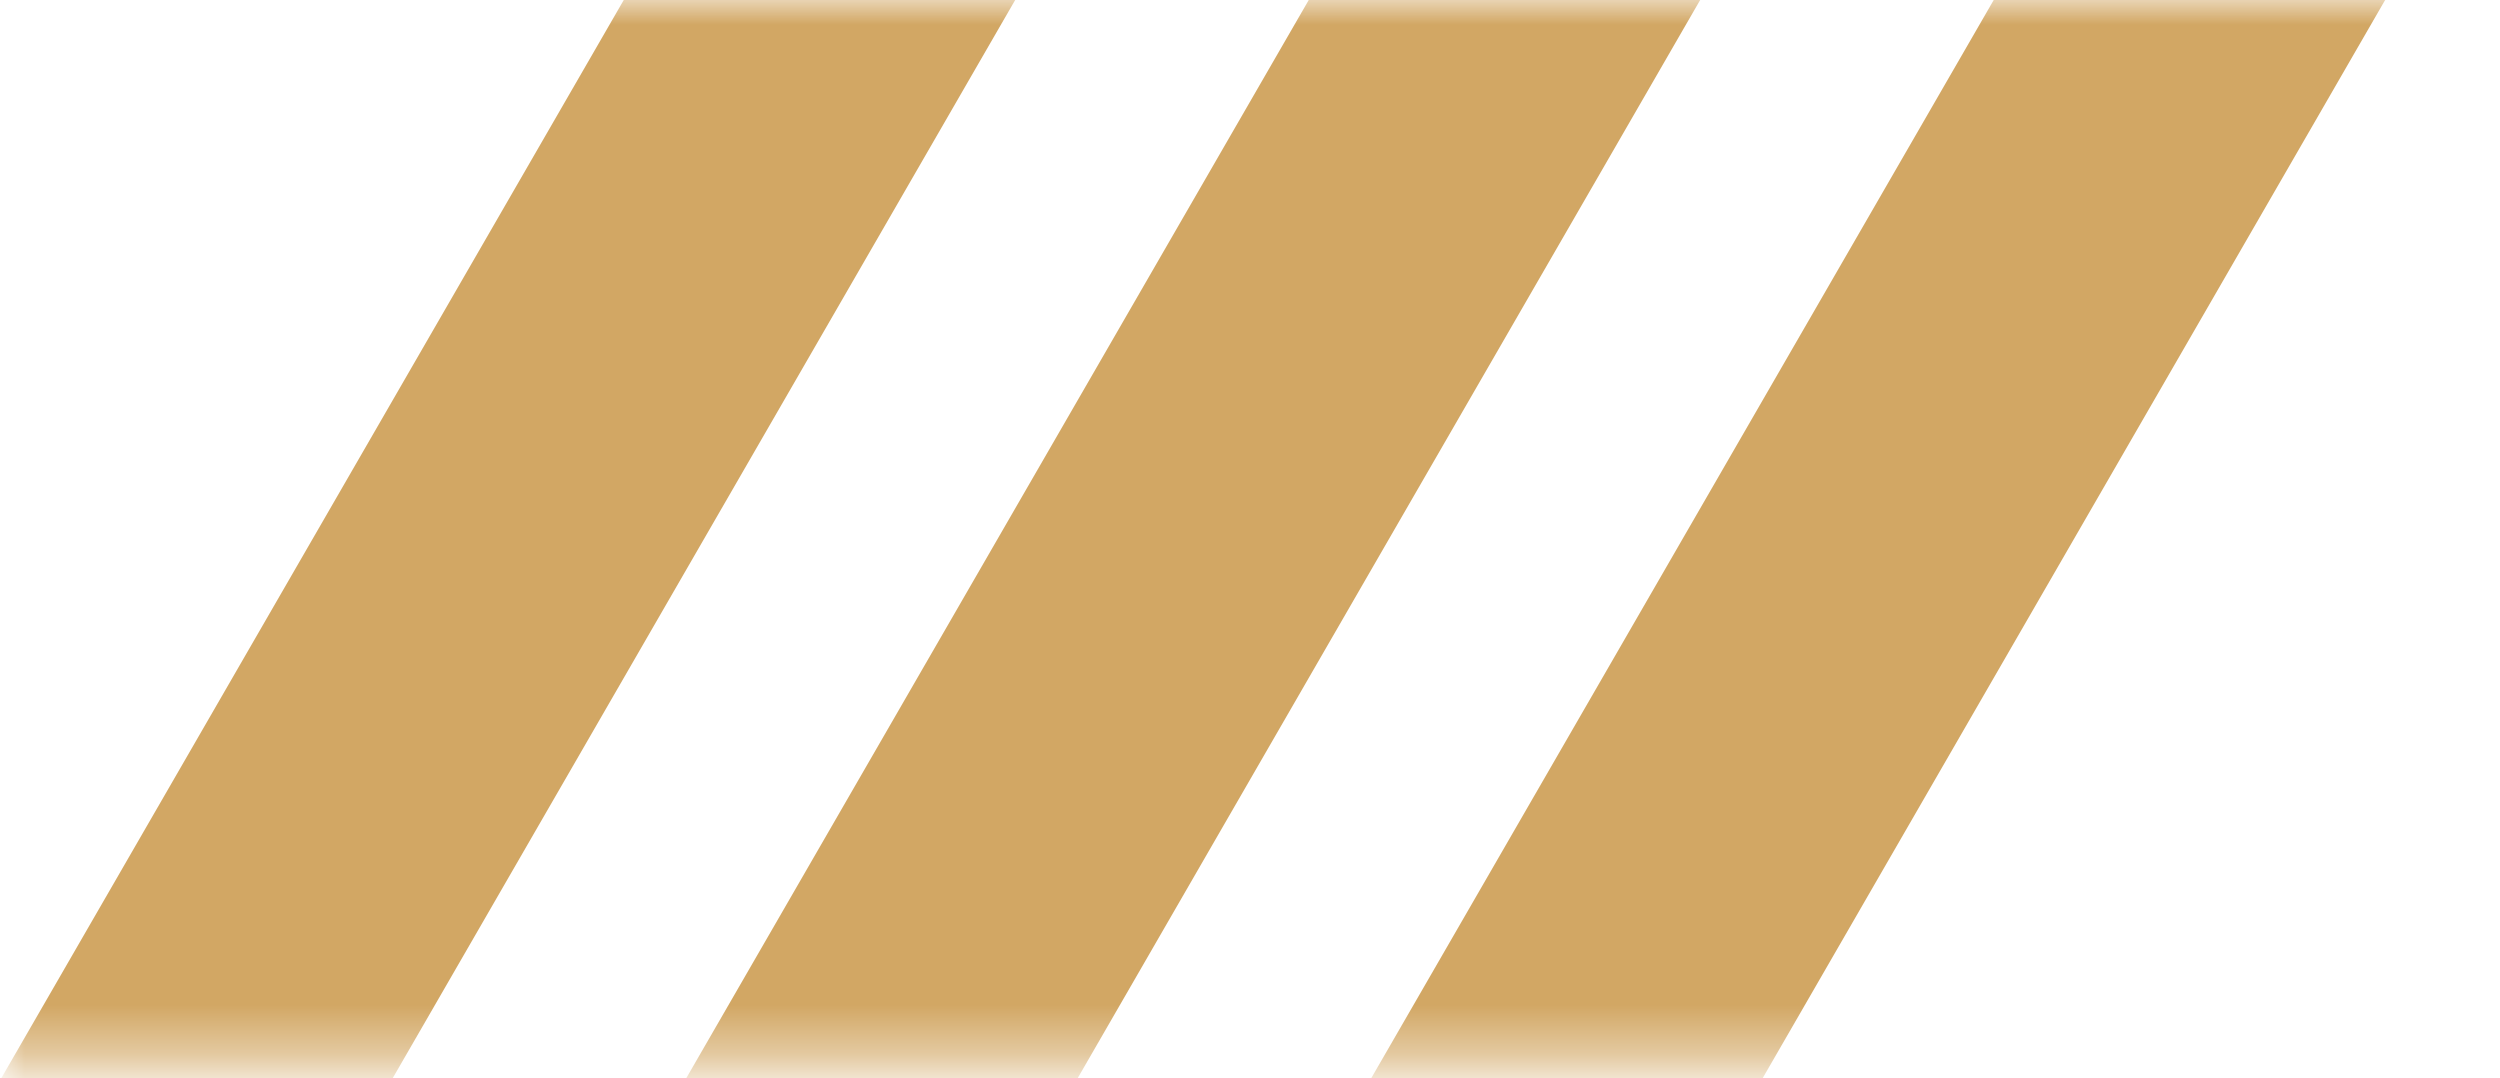
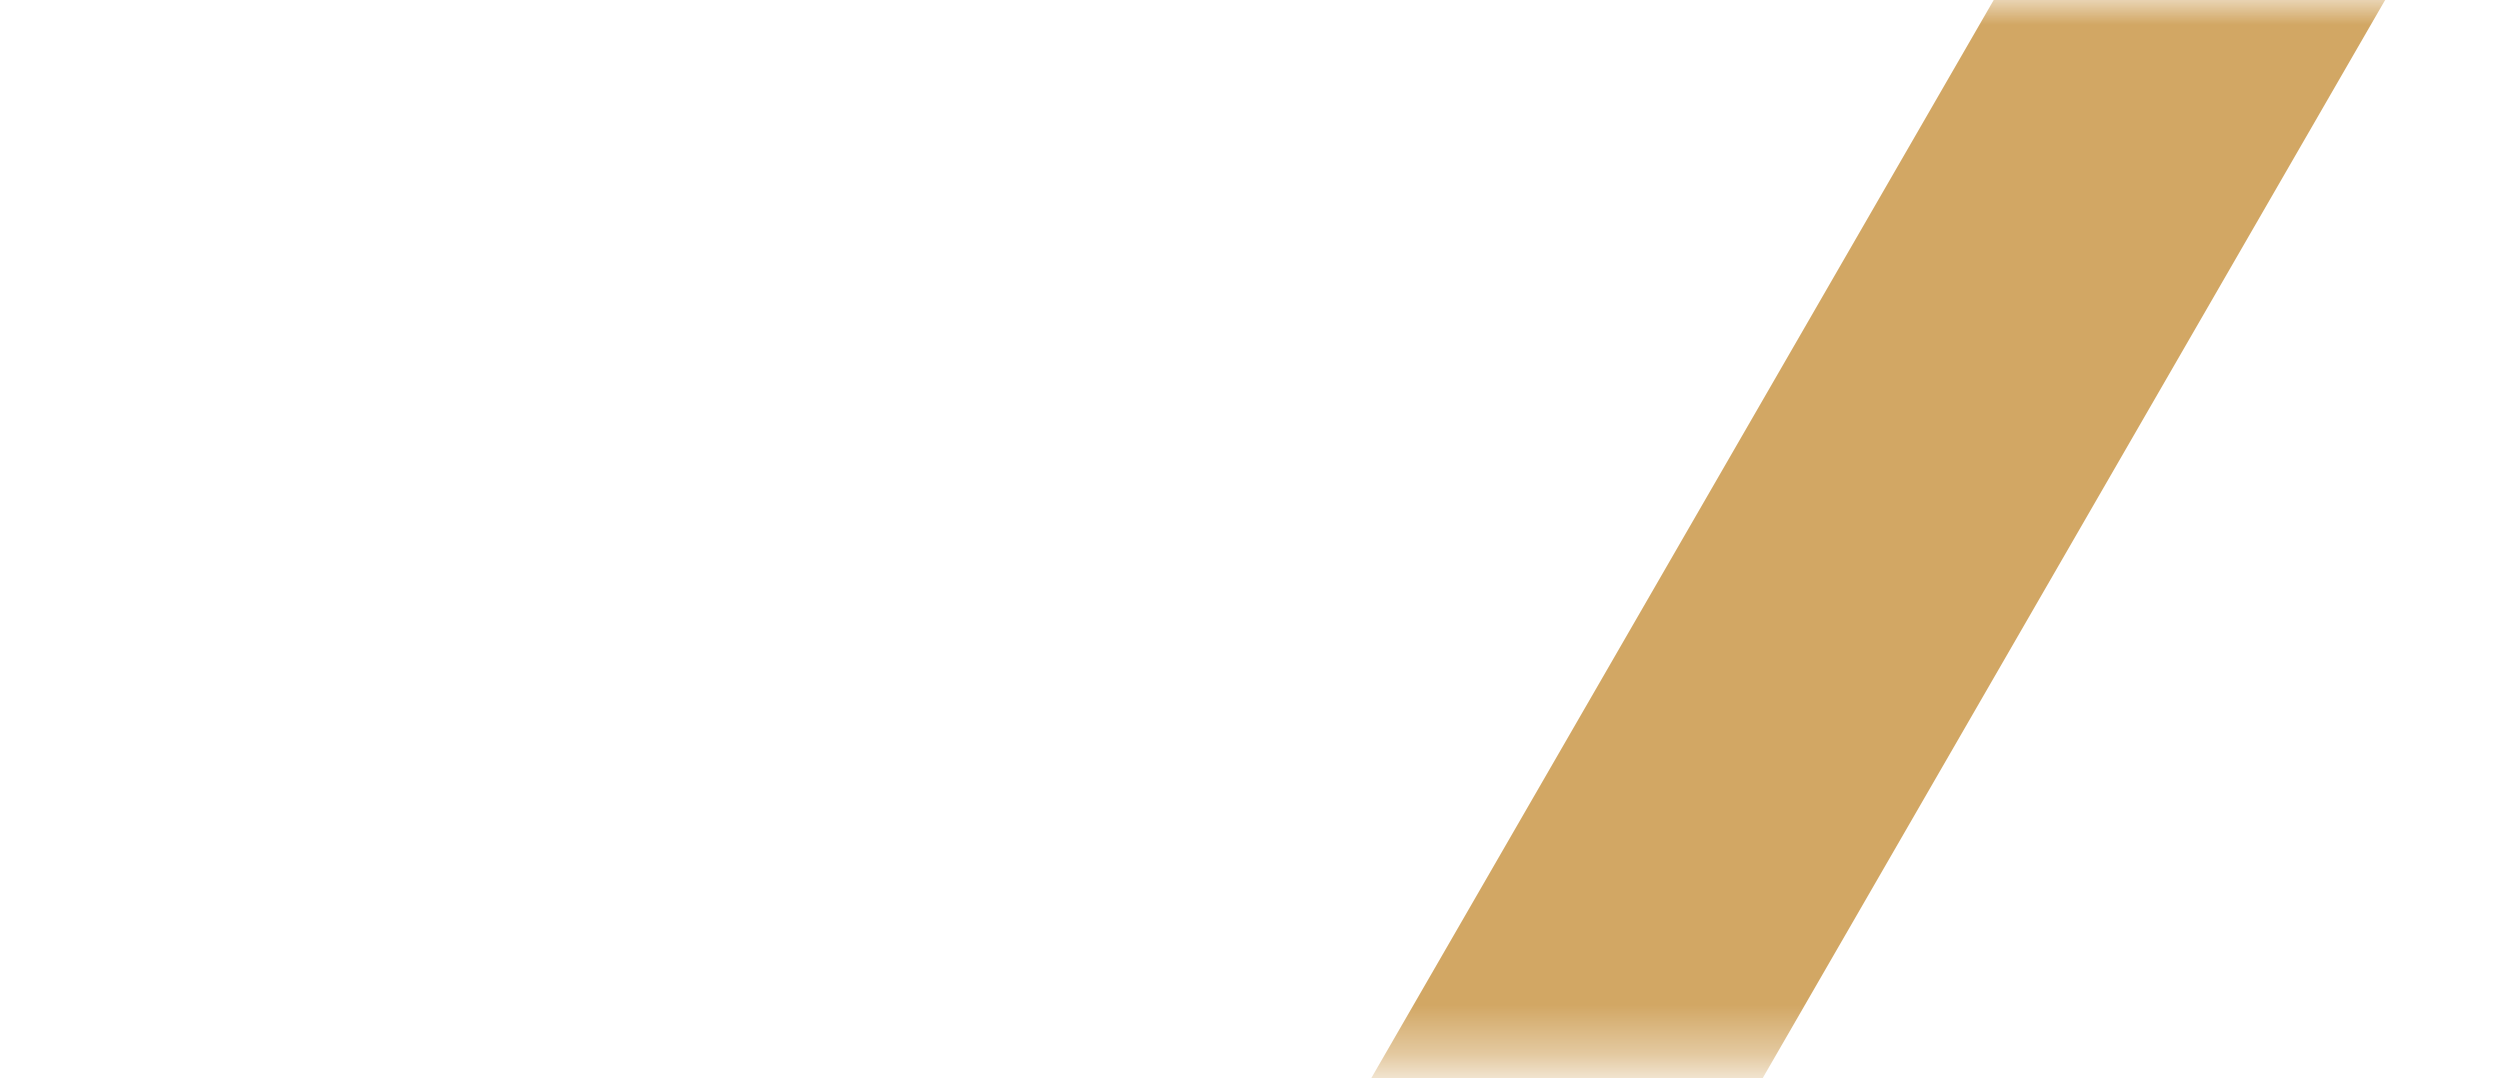
<svg xmlns="http://www.w3.org/2000/svg" width="51" height="22" viewBox="0 0 51 22" fill="none">
  <mask id="mask0_15_94" style="mask-type:alpha" maskUnits="userSpaceOnUse" x="0" y="0" width="51" height="22">
    <rect width="51" height="21.61" fill="#D9D9D9" />
  </mask>
  <g mask="url(#mask0_15_94)">
-     <rect x="21.966" y="-16.006" width="6.915" height="44.949" transform="rotate(30 21.966 -16.006)" fill="#D2A764" />
-     <rect x="32.446" y="-9.955" width="6.915" height="44.949" transform="rotate(30 32.446 -9.955)" fill="#D2A764" />
    <rect x="42.926" y="-3.904" width="6.915" height="44.949" transform="rotate(30 42.926 -3.904)" fill="#D2A764" />
  </g>
</svg>